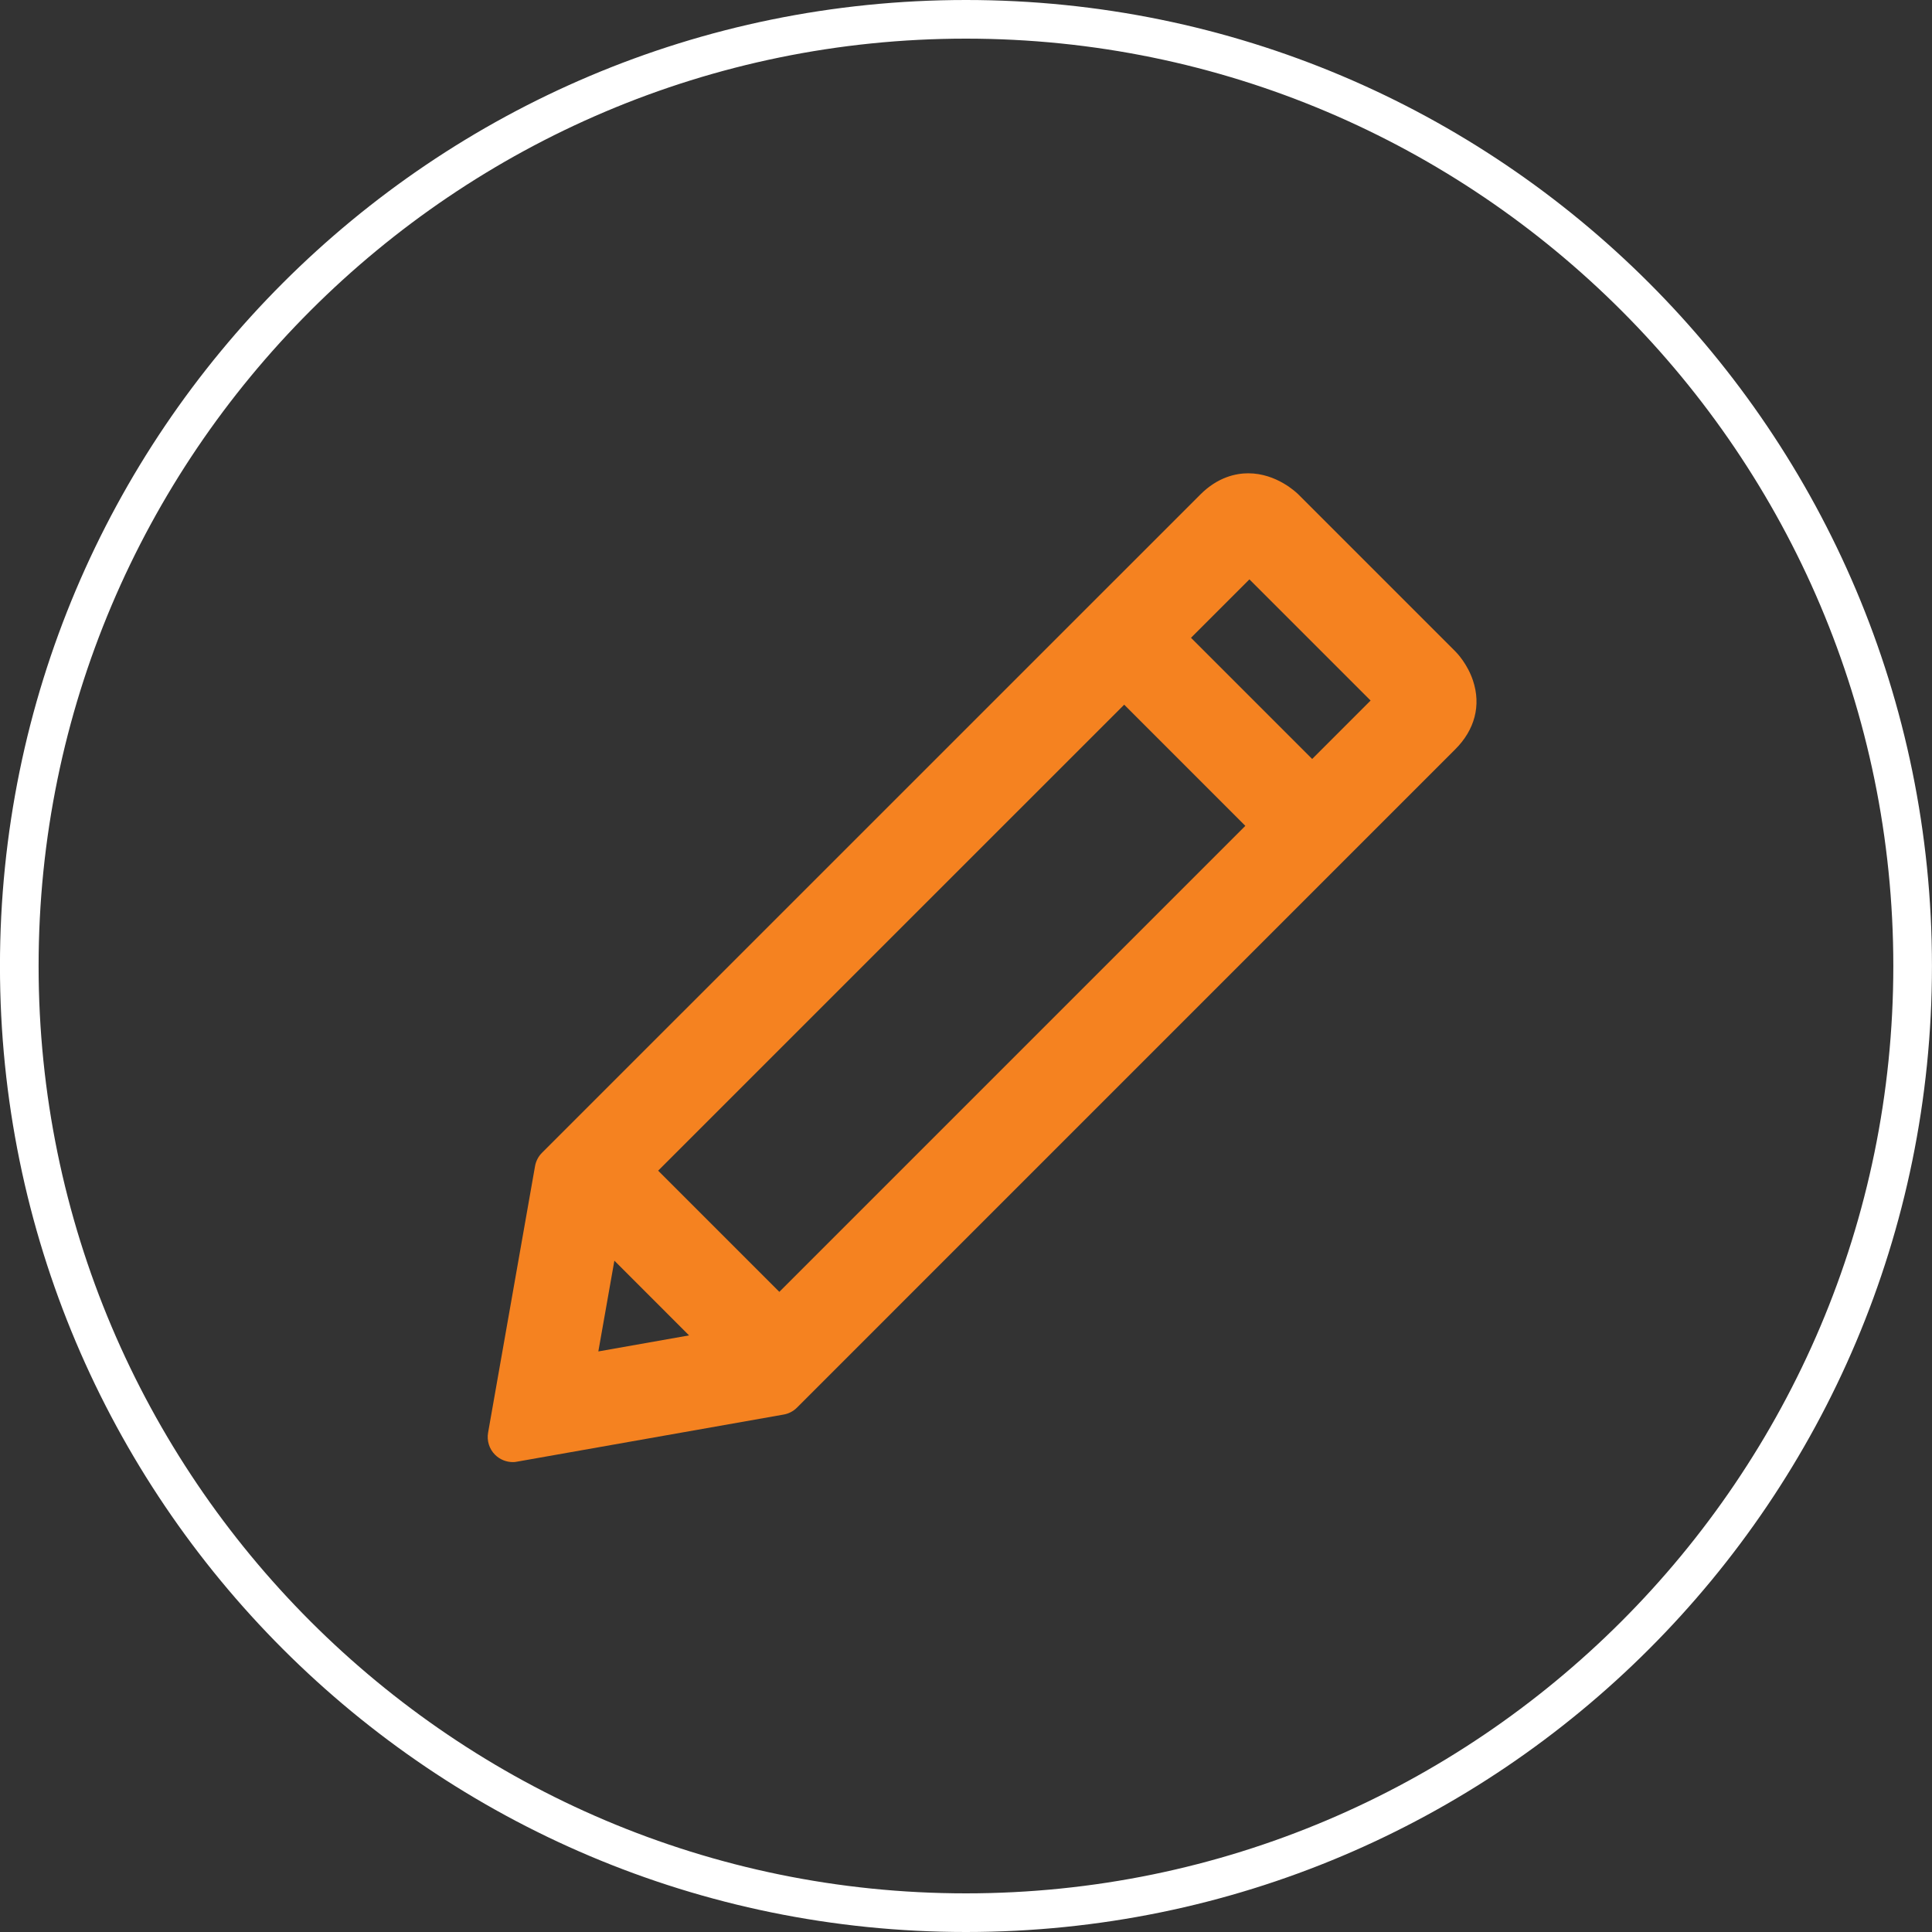
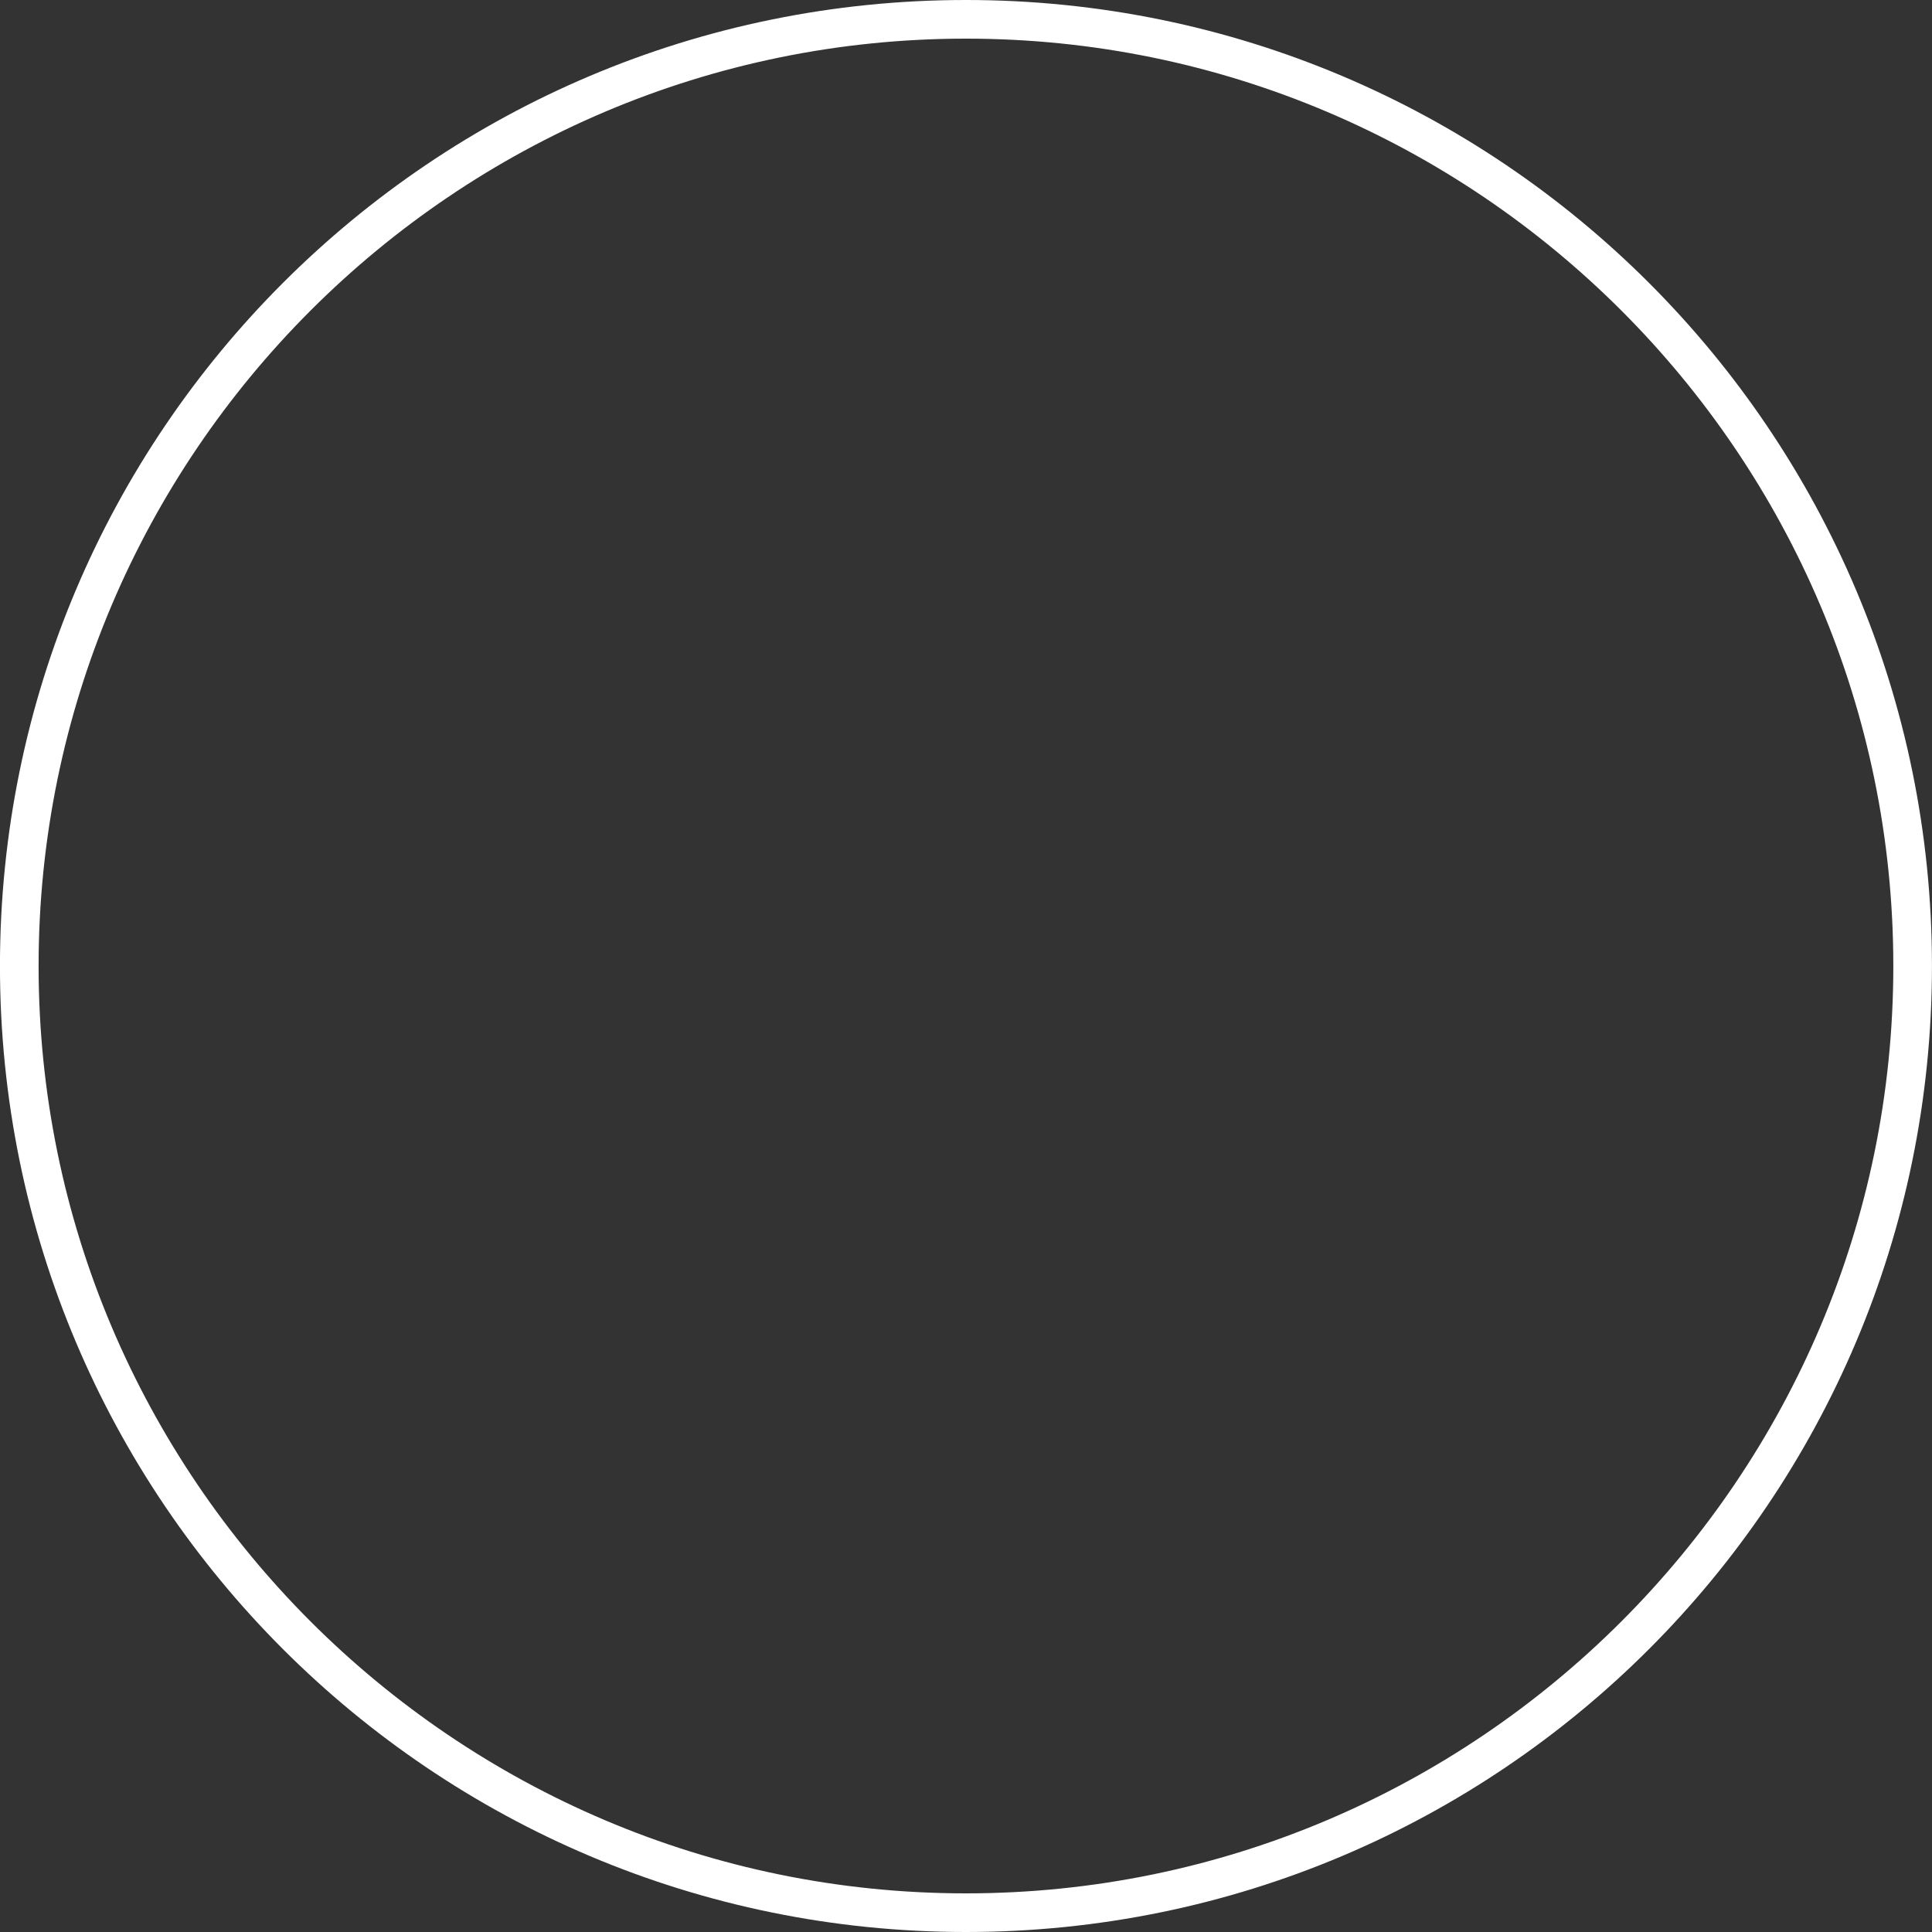
<svg xmlns="http://www.w3.org/2000/svg" version="1.1" id="Layer_1" x="0px" y="0px" width="50px" height="50px" viewBox="0 0 50 50" enable-background="new 0 0 50 50" xml:space="preserve">
  <rect x="0" y="0" width="50" height="50" fill="#333333" stroke="none" />
  <path fill="#FFFFFF" d="M24.999,1c13.233,0,24,10.766,24,24s-10.767,24-24,24s-24-10.767-24-24S11.766,1,24.999,1 M24.999,0  c-13.807,0-25,11.193-25,25c0,13.808,11.193,25,25,25c13.808,0,25-11.192,25-25C49.999,11.192,38.807,0,24.999,0L24.999,0z" />
-   <path fill="#F58220" d="M38.121,17.614c-0.143-0.429-0.409-0.709-0.463-0.762l-4.051-4.051c-0.057-0.057-0.572-0.552-1.303-0.552  c-0.314,0-0.787,0.095-1.242,0.552L14.028,29.833c-0.095,0.094-0.158,0.216-0.181,0.346l-1.215,6.897  c-0.037,0.209,0.03,0.424,0.18,0.573c0.124,0.123,0.29,0.19,0.46,0.19c0.038,0,0.076-0.003,0.113-0.012l6.893-1.218  c0.132-0.022,0.253-0.085,0.348-0.18l17.032-17.033C38.17,18.888,38.334,18.253,38.121,17.614z M17.833,34.56l-2.348,0.415  l0.415-2.349L17.833,34.56z M32.229,21.373l-12.06,12.06l-3.136-3.136l12.061-12.06L32.229,21.373z M33.959,19.642l-3.136-3.136  l1.512-1.512l3.136,3.136L33.959,19.642z" />
</svg>